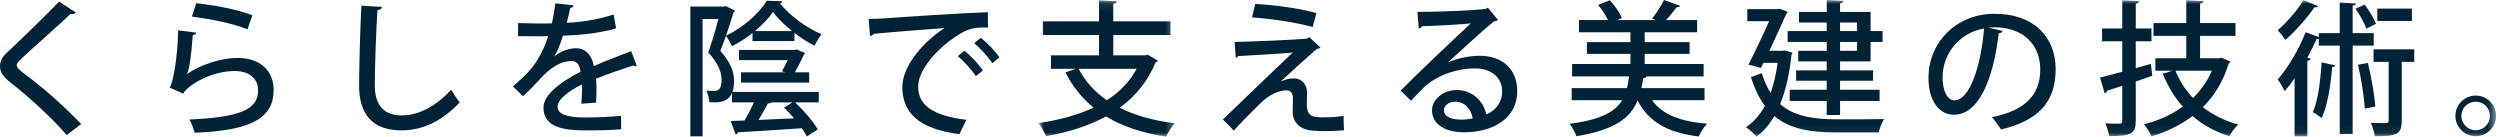
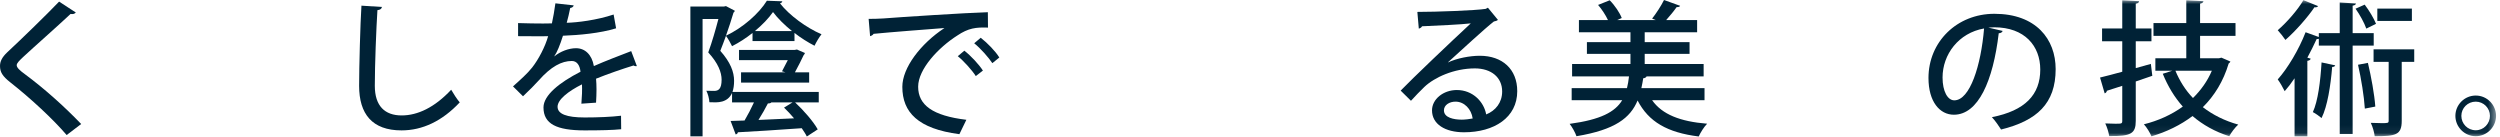
<svg xmlns="http://www.w3.org/2000/svg" xmlns:xlink="http://www.w3.org/1999/xlink" width="310px" height="17px" viewBox="0 0 310 17" version="1.1">
  <title>Page 1</title>
  <desc>Created with Sketch.</desc>
  <defs>
    <polygon id="path-1" points="0.753 18 17.677 18 17.677 1.093 0.753 1.093" />
    <polygon id="path-3" points="0 18.943 309.51 18.943 309.51 1.999 0 1.999" />
  </defs>
  <g id="Page-1" stroke="none" stroke-width="1" fill="none" fill-rule="evenodd">
    <g transform="translate(0, -2)">
      <path d="M8.265,18.745 C6.609,16.801 3.835,14.225 1.297,12.227 C0.289,11.435 0.001,10.931 0.001,10.175 C0.001,9.617 0.253,9.095 0.901,8.483 C2.629,6.879 5.781,3.819 7.329,2.199 L9.399,3.549 C9.309,3.657 9.165,3.747 8.949,3.747 C8.877,3.747 8.823,3.747 8.751,3.729 C7.023,5.349 4.357,7.689 2.881,9.059 C2.449,9.473 2.071,9.815 2.071,10.085 C2.071,10.391 2.467,10.751 3.115,11.219 C5.401,12.911 7.905,15.125 10.065,17.377 L8.265,18.745 Z" id="Fill-1" fill="#002236" />
-       <path d="M24.337,2.397 C26.623,2.649 29.469,3.171 31.287,3.891 L30.693,5.639 C28.857,4.881 25.993,4.341 23.797,4.053 L24.337,2.397 Z M24.373,6.053 C24.301,6.231 24.157,6.321 23.905,6.357 C23.725,8.933 23.455,10.769 23.167,11.183 L23.185,11.183 C24.823,10.031 27.397,9.185 29.451,9.185 C32.115,9.185 33.953,10.625 33.933,13.219 C33.897,16.603 31.233,18.187 24.157,18.457 C24.013,18.025 23.761,17.305 23.509,16.819 C29.631,16.549 31.989,15.613 32.007,13.255 C32.025,11.759 30.945,10.805 29.089,10.805 C26.281,10.805 23.311,12.497 22.717,13.613 L21.023,12.857 C21.403,12.533 22.049,9.167 22.087,5.765 L24.373,6.053 Z" id="Fill-3" fill="#002236" />
      <path d="M47.359,2.864 C47.323,3.08 47.161,3.224 46.801,3.26 C46.657,5.53 46.477,9.994 46.477,12.642 C46.477,15.144 47.719,16.314 49.807,16.314 C51.787,16.314 53.895,15.324 55.947,13.128 C56.163,13.524 56.739,14.406 57.009,14.694 C54.831,17.016 52.383,18.168 49.789,18.168 C46.135,18.168 44.531,16.116 44.531,12.642 C44.531,10.3 44.677,4.9 44.819,2.702 L47.359,2.864 Z" id="Fill-5" fill="#002236" />
      <path d="M78.97,10.192 C78.934,10.21 78.898,10.21 78.862,10.21 C78.754,10.21 78.646,10.174 78.556,10.12 C77.206,10.534 75.334,11.182 73.91,11.758 C73.946,12.154 73.966,12.606 73.966,13.108 C73.966,13.596 73.946,14.136 73.91,14.73 L72.092,14.856 C72.164,14.082 72.2,13.072 72.164,12.46 C70.472,13.308 69.138,14.352 69.138,15.234 C69.138,16.134 70.256,16.566 72.506,16.566 C74.162,16.566 75.856,16.494 77.008,16.35 L77.026,18.024 C76.018,18.132 74.45,18.168 72.488,18.168 C69.032,18.168 67.392,17.376 67.392,15.324 C67.392,13.812 69.374,12.228 71.984,10.894 C71.894,10.084 71.534,9.562 70.904,9.562 C69.644,9.562 68.33,10.246 66.8,11.976 C66.33,12.496 65.646,13.198 64.854,13.938 L63.612,12.712 C64.458,11.956 65.412,11.11 65.988,10.372 C66.78,9.364 67.608,7.78 67.97,6.484 L67.14,6.5 C66.42,6.5 65.142,6.5 64.242,6.484 L64.242,4.862 C65.304,4.9 66.582,4.916 67.34,4.916 L68.436,4.9 C68.598,4.124 68.744,3.368 68.87,2.414 L71.138,2.666 C71.102,2.846 70.94,2.954 70.706,2.99 C70.58,3.638 70.436,4.232 70.274,4.826 C71.606,4.79 73.982,4.502 76.09,3.8 L76.396,5.51 C74.416,6.122 71.804,6.358 69.806,6.43 C69.446,7.582 69.068,8.5 68.724,8.986 L68.744,8.986 C69.464,8.392 70.508,7.978 71.426,7.978 C72.542,7.978 73.388,8.77 73.64,10.192 C75.098,9.544 76.882,8.878 78.268,8.338 L78.97,10.192 Z" id="Fill-7" fill="#002236" />
      <path d="M98.283,14.694 L95.655,14.694 C95.581,14.784 95.419,14.838 95.223,14.82 C94.915,15.414 94.485,16.188 94.051,16.872 C95.419,16.818 96.933,16.746 98.463,16.674 C98.067,16.206 97.635,15.738 97.221,15.342 L98.283,14.694 Z M98.211,5.854 C97.293,5.114 96.447,4.286 95.853,3.494 C95.313,4.268 94.519,5.096 93.601,5.854 L98.211,5.854 Z M91.891,12.244 L91.891,10.966 L97.383,10.966 L96.969,10.84 C97.203,10.408 97.455,9.922 97.689,9.454 L91.639,9.454 L91.639,8.194 L98.517,8.194 L98.823,8.14 L99.813,8.572 C99.795,8.662 99.723,8.77 99.651,8.842 C99.381,9.418 98.985,10.21 98.571,10.966 L100.335,10.966 L100.335,12.244 L91.891,12.244 Z M93.313,7.096 L93.313,6.086 C92.521,6.718 91.657,7.276 90.775,7.726 C90.595,7.348 90.271,6.772 90.019,6.446 C89.783,7.096 89.551,7.726 89.317,8.302 C90.577,9.724 91.027,10.912 91.027,12.028 C91.027,12.57 90.955,13.02 90.829,13.398 L101.525,13.398 L101.525,14.694 L98.589,14.694 C99.669,15.702 100.857,17.07 101.399,18.042 L100.047,18.924 C99.903,18.618 99.669,18.278 99.417,17.898 C96.483,18.114 93.457,18.294 91.495,18.402 C91.477,18.566 91.351,18.636 91.225,18.672 L90.595,16.998 L92.323,16.944 C92.719,16.278 93.151,15.45 93.493,14.694 L90.775,14.694 L90.775,13.524 C90.505,14.136 90.055,14.442 89.551,14.586 C89.047,14.73 88.489,14.694 87.965,14.676 C87.949,14.262 87.785,13.632 87.587,13.254 C87.949,13.272 88.309,13.272 88.561,13.272 C89.081,13.272 89.479,13.036 89.479,11.884 C89.479,10.966 89.047,9.832 87.823,8.5 C88.289,7.238 88.757,5.602 89.081,4.358 L87.119,4.358 L87.119,18.906 L85.607,18.906 L85.607,2.81 L89.767,2.81 L90.019,2.756 L91.117,3.332 C91.099,3.422 91.027,3.53 90.955,3.566 C90.703,4.412 90.379,5.42 90.019,6.43 C92.089,5.456 94.105,3.692 95.095,2.09 L97.005,2.162 C96.987,2.288 96.879,2.378 96.717,2.414 C97.887,3.908 100.011,5.456 101.867,6.248 C101.561,6.628 101.217,7.222 101.001,7.672 C100.191,7.258 99.327,6.718 98.517,6.086 L98.517,7.096 L93.313,7.096 Z" id="Fill-9" fill="#002236" />
      <path d="M121.611,6.682 C122.457,7.348 123.429,8.338 123.915,9.13 L123.051,9.832 C122.601,9.148 121.593,7.996 120.801,7.366 L121.611,6.682 Z M119.577,8.284 C120.387,8.914 121.377,9.976 121.881,10.752 L120.999,11.434 C120.549,10.716 119.469,9.526 118.767,8.968 L119.577,8.284 Z M107.711,4.342 C108.251,4.342 109.025,4.324 109.529,4.288 C111.365,4.142 119.793,3.586 122.493,3.514 L122.511,5.422 C121.035,5.368 120.081,5.476 118.695,6.412 C116.371,7.888 113.851,10.57 113.851,12.75 C113.851,15.018 115.633,16.35 119.829,16.854 L118.965,18.638 C113.833,17.972 111.889,15.918 111.889,12.768 C111.889,10.408 114.139,7.438 117.111,5.476 C115.003,5.638 110.285,5.998 108.323,6.196 C108.269,6.322 108.053,6.448 107.891,6.484 L107.711,4.342 Z" id="Fill-11" fill="#002236" />
      <g id="Group-15" transform="translate(128, 0.943)">
        <mask id="mask-2" fill="white">
          <use xlink:href="#path-1" />
        </mask>
        <g id="Clip-14" />
-         <path d="M5.759,9.591 C6.569,11.159 7.739,12.455 9.253,13.481 C10.801,12.491 12.079,11.213 12.943,9.591 L5.759,9.591 Z M14.311,7.845 L15.573,8.565 C15.517,8.691 15.411,8.781 15.283,8.817 C14.293,11.193 12.763,13.031 10.837,14.417 C12.727,15.371 15.031,16.019 17.677,16.343 C17.301,16.739 16.833,17.513 16.597,18.001 C13.663,17.549 11.177,16.739 9.143,15.497 C6.965,16.685 4.445,17.461 1.707,17.947 C1.545,17.497 1.095,16.703 0.753,16.325 C3.257,15.947 5.597,15.353 7.595,14.399 C6.173,13.229 5.003,11.789 4.121,10.041 L5.399,9.591 L2.319,9.591 L2.319,7.917 L8.279,7.917 L8.279,5.397 L1.311,5.397 L1.311,3.703 L8.279,3.703 L8.279,1.093 L10.475,1.219 C10.459,1.381 10.349,1.471 10.045,1.525 L10.045,3.703 L17.139,3.703 L17.139,5.397 L10.045,5.397 L10.045,7.917 L14.005,7.917 L14.311,7.845 Z" id="Fill-13" fill="#002236" mask="url(#mask-2)" />
      </g>
-       <path d="M162.777,5.349 C160.887,4.809 157.537,4.305 155.251,4.161 L155.647,2.487 C158.077,2.613 161.175,3.045 163.229,3.621 L162.777,5.349 Z M158.833,12.101 C159.393,11.831 159.969,11.723 160.473,11.723 C161.427,11.723 162.075,12.479 162.075,13.507 C162.075,13.973 162.039,14.533 162.039,14.929 C162.039,16.549 162.939,16.549 164.181,16.549 C164.957,16.549 165.909,16.495 166.613,16.369 C166.595,17.503 166.665,18.115 166.665,18.151 C165.947,18.223 165.081,18.259 164.291,18.259 C163.587,18.259 162.939,18.223 162.489,18.169 C161.103,17.989 160.311,17.071 160.293,15.919 C160.293,15.487 160.327,14.729 160.327,14.225 C160.327,13.577 160.059,13.199 159.519,13.199 C158.653,13.199 157.467,13.685 156.421,14.677 C155.449,15.631 153.541,17.539 152.983,18.205 C152.983,18.205 152.695,17.845 151.633,16.819 C153.397,15.091 158.637,10.103 160.293,8.519 C159.051,8.645 155.467,8.843 153.523,8.951 C153.433,9.095 153.379,9.167 153.235,9.167 L153.089,7.205 C155.575,7.149 160.203,6.951 162.057,6.791 L162.363,6.609 L163.749,7.907 C163.643,7.977 163.497,8.051 163.299,8.051 C162.165,9.023 160.237,10.769 158.833,12.083 L158.833,12.101 Z" id="Fill-16" fill="#002236" />
      <path d="M181.262,16.837 C181.658,16.837 182.252,16.765 182.612,16.693 C182.45,15.523 181.568,14.603 180.486,14.603 C179.73,14.603 179.048,15.017 179.048,15.685 C179.048,16.603 180.29,16.837 181.262,16.837 L181.262,16.837 Z M179.552,9.743 C180.648,9.221 182.27,8.915 183.494,8.915 C186.286,8.915 188.138,10.571 188.138,13.307 C188.138,16.567 185.296,18.403 181.532,18.403 C179.192,18.403 177.57,17.395 177.57,15.685 C177.57,14.297 178.974,13.163 180.648,13.163 C182.612,13.163 183.998,14.603 184.288,16.189 C185.458,15.719 186.268,14.713 186.268,13.343 C186.268,11.597 184.916,10.481 182.884,10.481 C180.306,10.481 177.86,11.597 176.616,12.785 C176.148,13.235 175.428,13.973 174.96,14.497 L173.682,13.235 C175.104,11.759 179.948,7.149 182.378,4.899 C181.424,5.025 178.056,5.187 176.328,5.259 C176.294,5.385 176.094,5.511 175.932,5.547 L175.752,3.477 C178.13,3.477 182.99,3.297 184.232,3.099 L184.502,2.955 L185.744,4.467 C185.62,4.575 185.44,4.629 185.24,4.665 C184.142,5.511 181.01,8.411 179.552,9.725 L179.552,9.743 Z" id="Fill-18" fill="#002236" />
      <path d="M211.361,14.424 L204.861,14.424 C206.103,16.188 208.335,17.07 211.685,17.34 C211.307,17.718 210.857,18.44 210.641,18.924 C206.751,18.44 204.429,17.106 203.061,14.46 C202.159,16.62 200.287,18.096 195.481,18.89 C195.335,18.44 194.939,17.738 194.635,17.358 C198.487,16.838 200.269,15.882 201.153,14.424 L194.887,14.424 L194.887,12.93 L201.745,12.93 C201.853,12.48 201.943,11.994 201.997,11.47 L194.939,11.47 L194.939,9.94 L202.177,9.94 L202.177,8.68 L196.777,8.68 L196.777,7.222 L202.177,7.222 L202.177,5.998 L195.787,5.998 L195.787,4.486 L199.387,4.486 C199.099,3.874 198.631,3.152 198.161,2.612 L199.603,2.036 C200.251,2.684 200.845,3.586 201.097,4.232 L200.539,4.486 L205.311,4.486 L204.861,4.304 C205.365,3.674 205.995,2.702 206.337,2 L208.335,2.72 C208.281,2.846 208.139,2.882 207.903,2.882 C207.579,3.35 207.075,3.964 206.607,4.486 L210.443,4.486 L210.443,5.998 L203.943,5.998 L203.943,7.222 L209.505,7.222 L209.505,8.68 L203.943,8.68 L203.943,9.94 L211.251,9.94 L211.251,11.47 L204.177,11.47 C204.123,11.596 203.979,11.686 203.761,11.706 C203.691,12.136 203.619,12.534 203.529,12.93 L211.361,12.93 L211.361,14.424 Z" id="Fill-20" fill="#002236" />
      <mask id="mask-4" fill="white">
        <use xlink:href="#path-3" />
      </mask>
      <g id="Clip-23" />
-       <path d="M228.17,8.301 L230.278,8.301 L230.278,7.203 L228.17,7.203 L228.17,8.301 Z M228.17,5.853 L230.278,5.853 L230.278,4.791 L228.17,4.791 L228.17,5.853 Z M226.514,5.853 L226.514,4.791 L223.074,4.791 L223.074,3.477 L226.514,3.477 L226.514,1.999 L228.584,2.109 C228.566,2.271 228.44,2.359 228.17,2.413 L228.17,3.477 L231.952,3.477 L231.952,5.853 L233.446,5.853 L233.446,7.203 L231.952,7.203 L231.952,9.615 L228.17,9.615 L228.17,10.733 L232.258,10.733 L232.258,12.011 L228.17,12.011 L228.17,13.127 L233.068,13.127 L233.068,14.513 L228.17,14.513 L228.17,16.261 L226.514,16.261 L226.514,14.513 L221.922,14.513 L221.922,13.127 L226.514,13.127 L226.514,12.011 L222.714,12.011 L222.714,10.733 L226.514,10.733 L226.514,9.615 L222.984,9.615 L222.984,8.301 L226.514,8.301 L226.514,7.203 L221.67,7.203 L221.67,5.853 L226.514,5.853 Z M221.292,8.247 L222.264,8.535 C222.246,8.645 222.194,8.751 222.138,8.823 C221.886,11.237 221.418,13.271 220.734,14.909 C222.48,16.441 224.892,16.781 227.774,16.801 C228.674,16.801 232.51,16.801 233.626,16.765 C233.356,17.161 233.068,17.935 232.958,18.421 L227.738,18.421 C224.534,18.421 221.958,18.025 220.014,16.387 C219.402,17.467 218.664,18.313 217.798,18.943 C217.53,18.601 216.88,18.007 216.502,17.773 C217.44,17.143 218.23,16.261 218.844,15.125 C218.16,14.207 217.584,13.037 217.116,11.561 L218.464,11.075 C218.754,12.047 219.13,12.857 219.564,13.523 C219.942,12.461 220.23,11.219 220.428,9.797 L218.664,9.797 L218.358,10.427 L216.808,10.013 C217.654,8.357 218.664,6.231 219.366,4.629 L216.664,4.629 L216.664,3.135 L220.338,3.135 L220.644,3.079 L221.67,3.459 C221.618,3.549 221.562,3.675 221.49,3.747 C220.986,4.881 220.194,6.609 219.402,8.301 L221.004,8.301 L221.292,8.247 Z" id="Fill-22" fill="#002236" mask="url(#mask-4)" />
      <path d="M246.025,5.529 C242.857,6.087 240.877,8.751 240.877,11.615 C240.877,13.325 241.505,14.441 242.333,14.441 C244.279,14.441 245.649,10.103 246.025,5.529 L246.025,5.529 Z M248.329,5.835 C248.277,5.997 248.095,6.123 247.843,6.123 C247.143,12.029 245.307,16.225 242.281,16.225 C240.535,16.225 239.131,14.621 239.131,11.669 C239.131,7.203 242.641,3.711 247.305,3.711 C252.473,3.711 254.901,6.861 254.901,10.571 C254.901,14.837 252.579,16.963 248.133,18.061 C247.863,17.647 247.449,17.017 246.997,16.529 C251.121,15.719 252.993,13.739 252.993,10.625 C252.993,7.689 251.049,5.385 247.287,5.385 C247.035,5.385 246.801,5.403 246.549,5.421 L248.329,5.835 Z" id="Fill-24" fill="#002236" mask="url(#mask-4)" />
      <path d="M269.75,10.769 C270.272,12.029 270.992,13.183 271.928,14.153 C272.9,13.199 273.71,12.083 274.27,10.769 L269.75,10.769 Z M275.458,9.149 L276.574,9.635 C276.52,9.743 276.448,9.815 276.358,9.869 C275.692,12.083 274.594,13.865 273.152,15.289 C274.394,16.243 275.854,16.981 277.544,17.449 C277.168,17.773 276.664,18.439 276.43,18.891 C274.666,18.331 273.152,17.485 271.874,16.387 C270.378,17.521 268.65,18.349 266.78,18.907 C266.6,18.457 266.184,17.773 265.842,17.413 C267.59,16.981 269.246,16.243 270.668,15.217 C269.64,14.063 268.812,12.695 268.184,11.147 L269.372,10.769 L267.266,10.769 L267.266,9.221 L271.1,9.221 L271.1,6.447 L267.032,6.447 L267.032,4.863 L271.1,4.863 L271.1,2.037 L273.224,2.145 C273.208,2.307 273.08,2.397 272.81,2.451 L272.81,4.863 L277.204,4.863 L277.204,6.447 L272.81,6.447 L272.81,9.221 L275.17,9.221 L275.458,9.149 Z M266.708,9.923 L266.886,11.399 C266.204,11.633 265.5,11.867 264.834,12.103 L264.834,16.981 C264.834,18.565 264.258,18.907 261.54,18.871 C261.484,18.439 261.27,17.755 261.052,17.305 C261.504,17.323 261.954,17.341 262.294,17.341 C263.07,17.341 263.16,17.341 263.16,16.981 L263.16,12.643 C262.44,12.875 261.792,13.093 261.252,13.255 C261.232,13.415 261.126,13.523 260.98,13.577 L260.404,11.615 C261.16,11.435 262.116,11.183 263.16,10.895 L263.16,7.113 L260.656,7.113 L260.656,5.529 L263.16,5.529 L263.16,2.037 L265.248,2.145 C265.23,2.307 265.124,2.415 264.834,2.451 L264.834,5.529 L266.78,5.529 L266.78,7.113 L264.834,7.113 L264.834,10.445 L266.708,9.923 Z" id="Fill-25" fill="#002236" mask="url(#mask-4)" />
      <path d="M294.788,4.593 L299.074,4.593 L299.074,3.063 L294.788,3.063 L294.788,4.593 Z M299.364,8.121 L299.364,9.671 L297.814,9.671 L297.814,16.981 C297.814,18.745 297.076,18.889 294.464,18.889 C294.412,18.421 294.212,17.719 293.978,17.233 C294.482,17.251 294.952,17.269 295.312,17.269 C296.104,17.269 296.194,17.269 296.194,16.943 L296.194,9.671 L294.322,9.671 L294.322,8.121 L299.364,8.121 Z M293.62,9.797 C294.034,11.525 294.43,13.721 294.538,15.215 L293.24,15.467 C293.15,13.991 292.792,11.759 292.394,10.029 L293.62,9.797 Z M293.222,2.575 C293.782,3.315 294.374,4.305 294.626,4.953 L293.422,5.547 C293.188,4.863 292.628,3.837 292.088,3.079 L293.222,2.575 Z M289.568,10.103 C289.532,10.229 289.406,10.301 289.19,10.301 C288.992,12.641 288.614,15.143 287.874,16.639 C287.624,16.423 287.12,16.063 286.794,15.901 C287.426,14.531 287.73,12.101 287.874,9.741 L289.568,10.103 Z M294.34,7.653 L291.728,7.653 L291.728,18.619 L290.126,18.619 L290.126,7.653 L287.534,7.653 L287.534,6.807 C287.46,6.843 287.372,6.843 287.264,6.843 C286.922,7.599 286.526,8.373 286.112,9.149 L286.526,9.275 C286.488,9.417 286.364,9.509 286.112,9.543 L286.112,18.907 L284.526,18.907 L284.526,11.705 C284.13,12.299 283.716,12.839 283.302,13.307 C283.122,12.947 282.708,12.191 282.438,11.849 C283.662,10.481 285.048,8.175 285.894,5.997 L287.534,6.591 L287.534,6.105 L290.126,6.105 L290.126,2.307 L292.142,2.433 C292.124,2.559 291.998,2.665 291.728,2.701 L291.728,6.105 L294.34,6.105 L294.34,7.653 Z M287.444,2.757 C287.372,2.863 287.226,2.937 286.992,2.901 C286.164,4.125 284.67,5.835 283.392,6.951 C283.176,6.627 282.726,6.051 282.438,5.745 C283.572,4.773 284.922,3.225 285.624,2.019 L287.444,2.757 Z" id="Fill-26" fill="#002236" mask="url(#mask-4)" />
      <path d="M308.754,16.368 C308.754,15.396 307.962,14.604 306.99,14.604 C306,14.604 305.208,15.396 305.208,16.368 C305.208,17.358 306,18.152 306.99,18.152 C307.998,18.152 308.754,17.322 308.754,16.368 M309.51,16.368 C309.51,17.754 308.376,18.89 306.99,18.89 C305.604,18.89 304.468,17.754 304.468,16.368 C304.468,14.982 305.604,13.848 306.99,13.848 C308.412,13.848 309.51,15.018 309.51,16.368" id="Fill-27" fill="#002236" mask="url(#mask-4)" />
    </g>
  </g>
</svg>